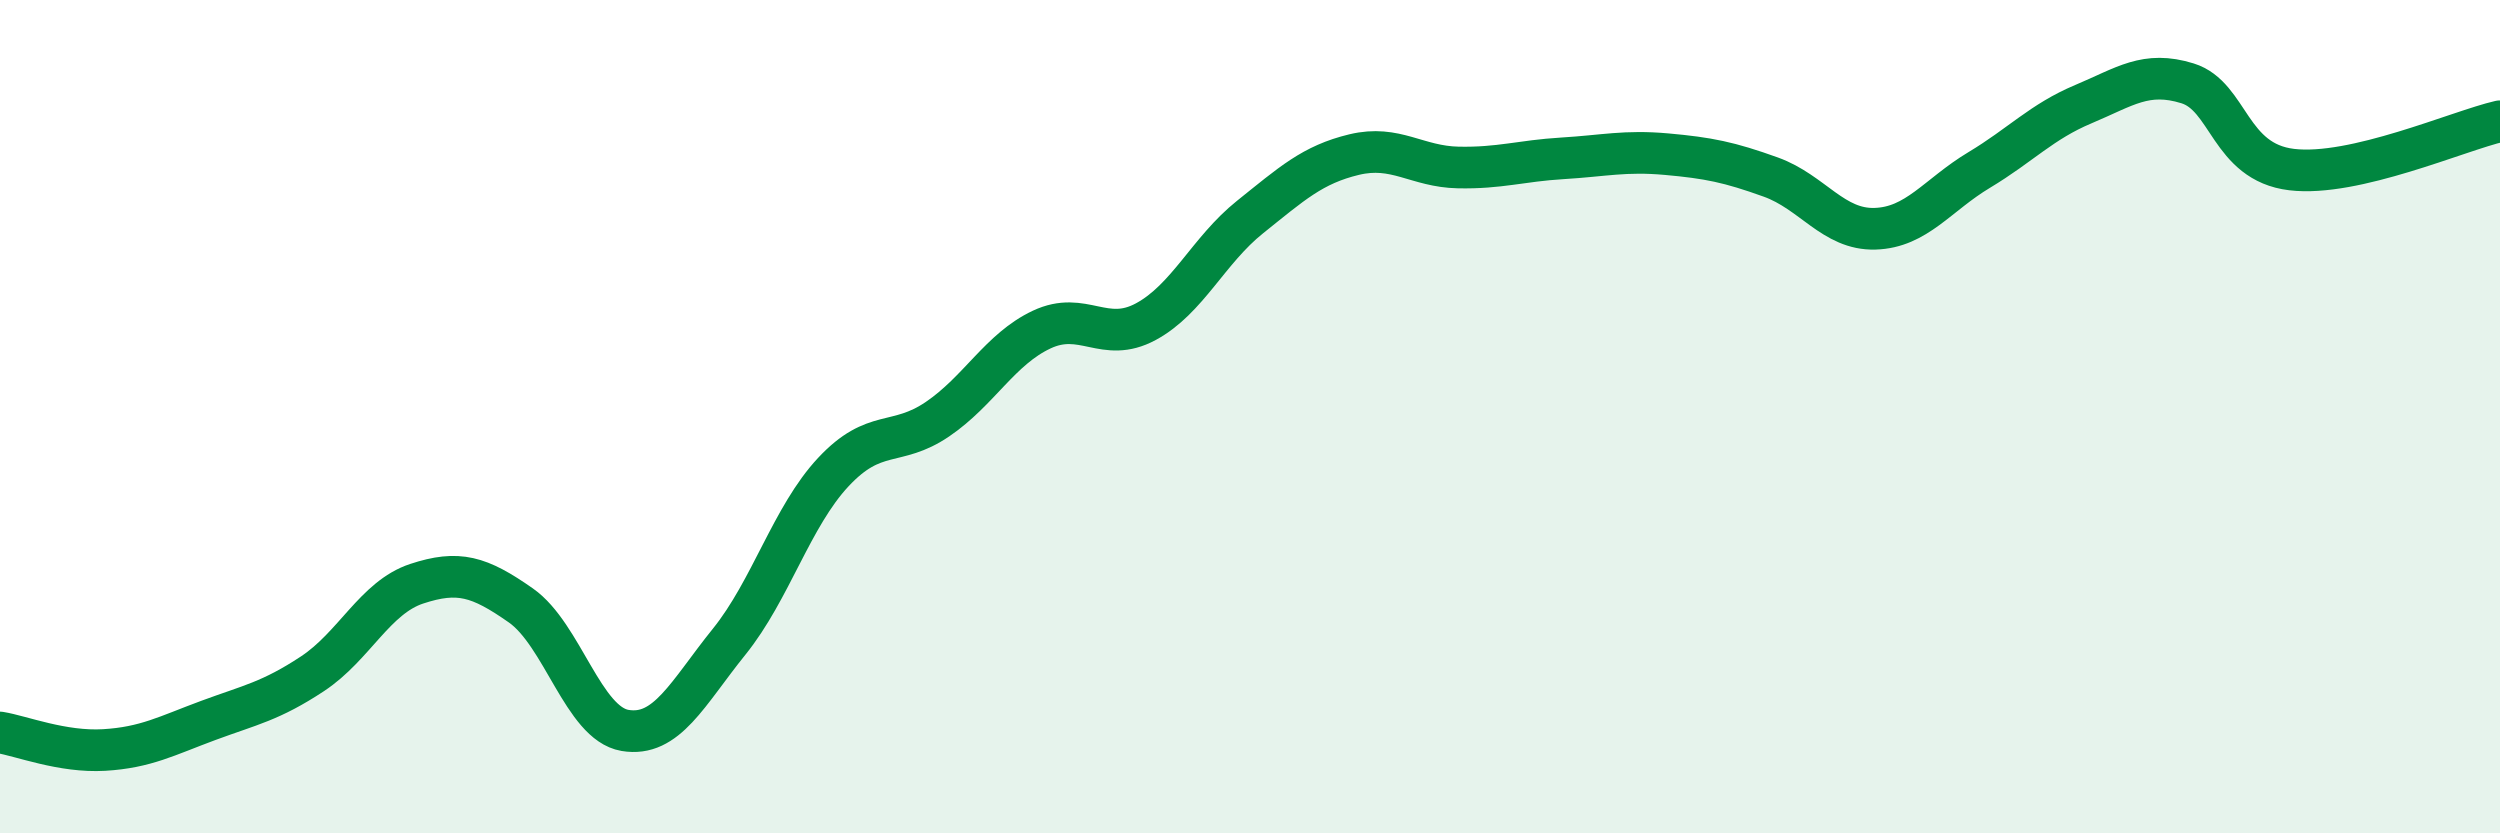
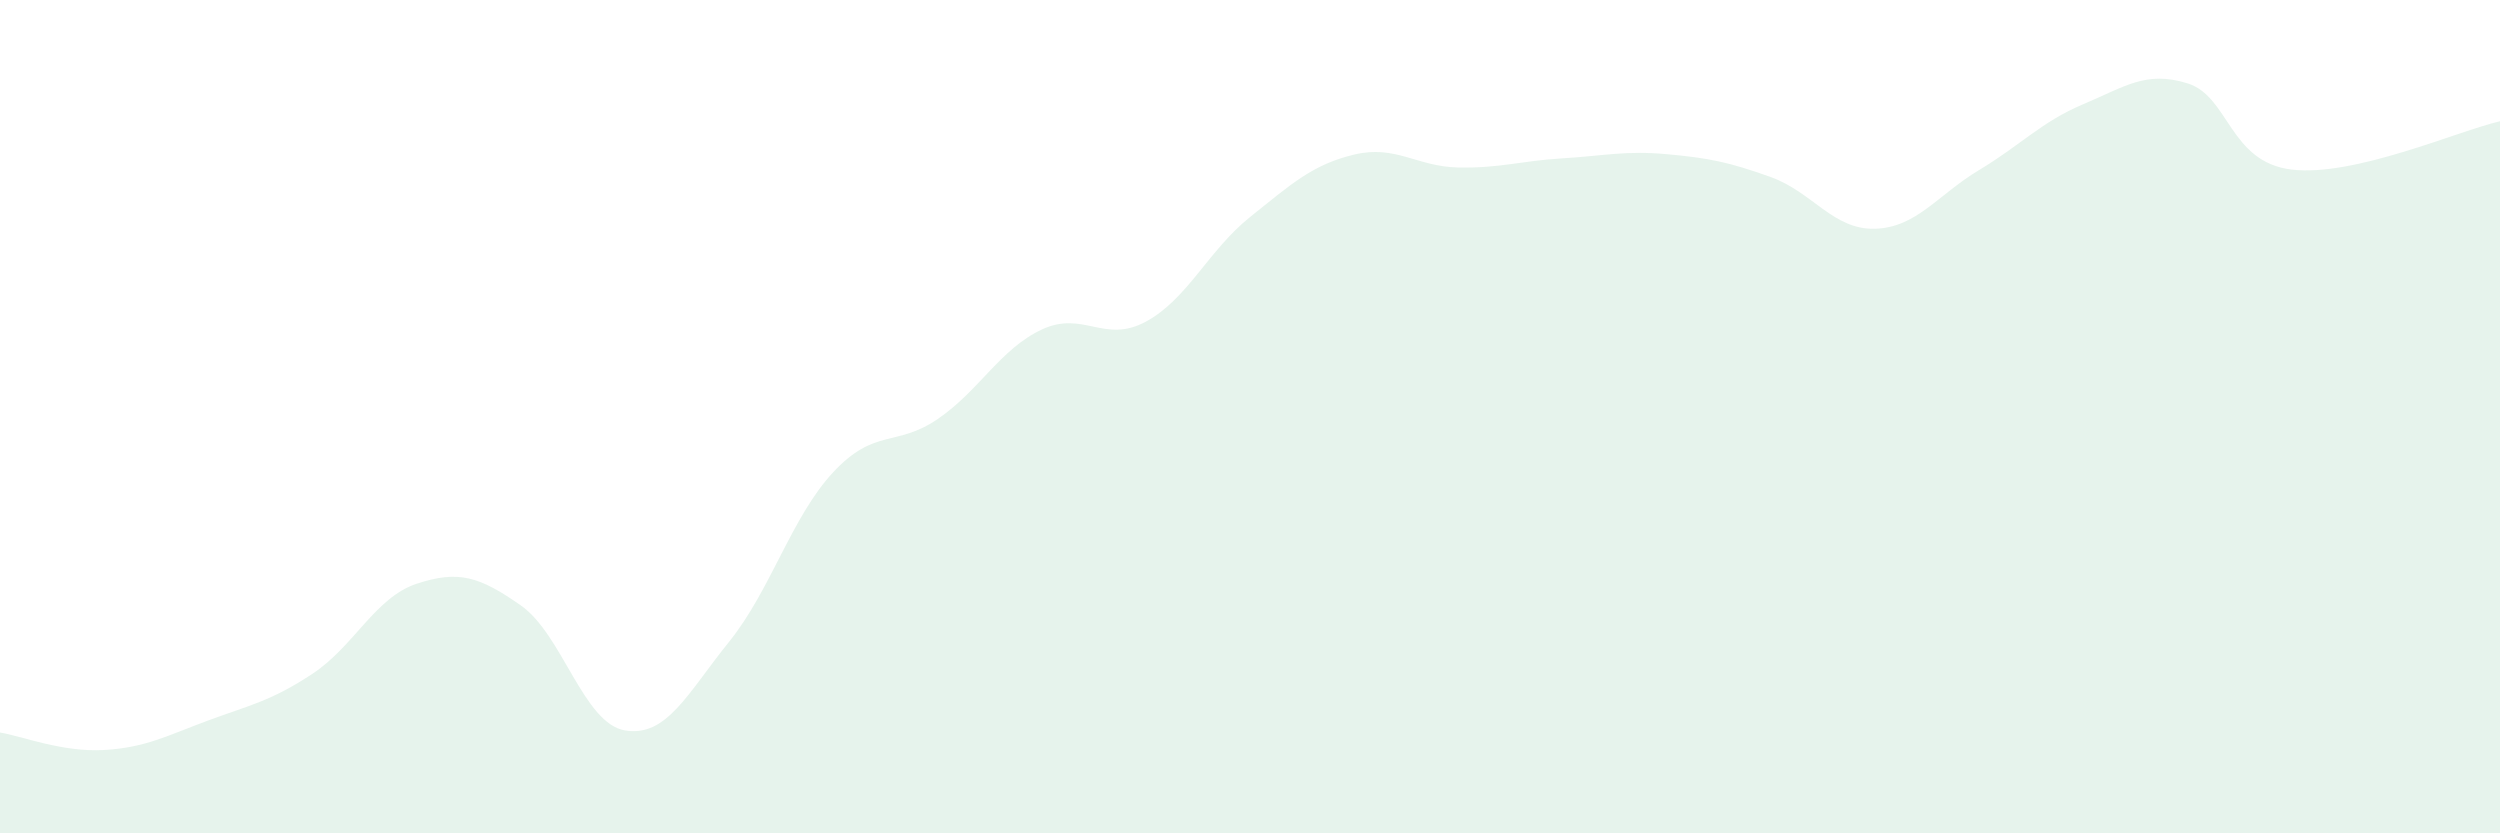
<svg xmlns="http://www.w3.org/2000/svg" width="60" height="20" viewBox="0 0 60 20">
  <path d="M 0,17.58 C 0.5,17.66 1.5,18.06 2.5,18 C 3.5,17.94 4,17.66 5,17.29 C 6,16.92 6.5,16.83 7.5,16.17 C 8.5,15.51 9,14.34 10,14.01 C 11,13.68 11.5,13.83 12.5,14.53 C 13.5,15.23 14,17.36 15,17.53 C 16,17.7 16.5,16.64 17.5,15.4 C 18.5,14.16 19,12.4 20,11.33 C 21,10.26 21.5,10.74 22.5,10.06 C 23.5,9.38 24,8.38 25,7.91 C 26,7.44 26.5,8.26 27.5,7.72 C 28.5,7.18 29,6.01 30,5.21 C 31,4.41 31.5,3.95 32.5,3.71 C 33.5,3.47 34,4 35,4.02 C 36,4.04 36.5,3.86 37.5,3.8 C 38.5,3.74 39,3.61 40,3.7 C 41,3.79 41.5,3.89 42.5,4.25 C 43.5,4.61 44,5.52 45,5.49 C 46,5.46 46.5,4.68 47.5,4.08 C 48.5,3.48 49,2.92 50,2.5 C 51,2.08 51.5,1.69 52.5,2 C 53.5,2.31 53.5,3.89 55,4.07 C 56.5,4.25 59,3.14 60,2.91L60 20L0 20Z" fill="#008740" opacity="0.1" stroke-linecap="round" stroke-linejoin="round" />
-   <path d="M 0,17.58 C 0.5,17.66 1.5,18.06 2.5,18 C 3.5,17.94 4,17.66 5,17.29 C 6,16.92 6.5,16.83 7.5,16.17 C 8.5,15.51 9,14.34 10,14.01 C 11,13.68 11.5,13.83 12.5,14.53 C 13.5,15.23 14,17.36 15,17.53 C 16,17.7 16.5,16.64 17.5,15.4 C 18.5,14.16 19,12.4 20,11.33 C 21,10.26 21.5,10.74 22.5,10.06 C 23.5,9.38 24,8.38 25,7.91 C 26,7.44 26.5,8.26 27.5,7.72 C 28.5,7.18 29,6.01 30,5.21 C 31,4.41 31.5,3.95 32.5,3.71 C 33.5,3.47 34,4 35,4.02 C 36,4.04 36.5,3.86 37.5,3.8 C 38.5,3.74 39,3.61 40,3.7 C 41,3.79 41.5,3.89 42.5,4.25 C 43.5,4.61 44,5.52 45,5.49 C 46,5.46 46.5,4.68 47.5,4.08 C 48.5,3.48 49,2.92 50,2.5 C 51,2.08 51.5,1.69 52.5,2 C 53.5,2.31 53.5,3.89 55,4.07 C 56.5,4.25 59,3.14 60,2.91" stroke="#008740" stroke-width="1" fill="none" stroke-linecap="round" stroke-linejoin="round" />
</svg>